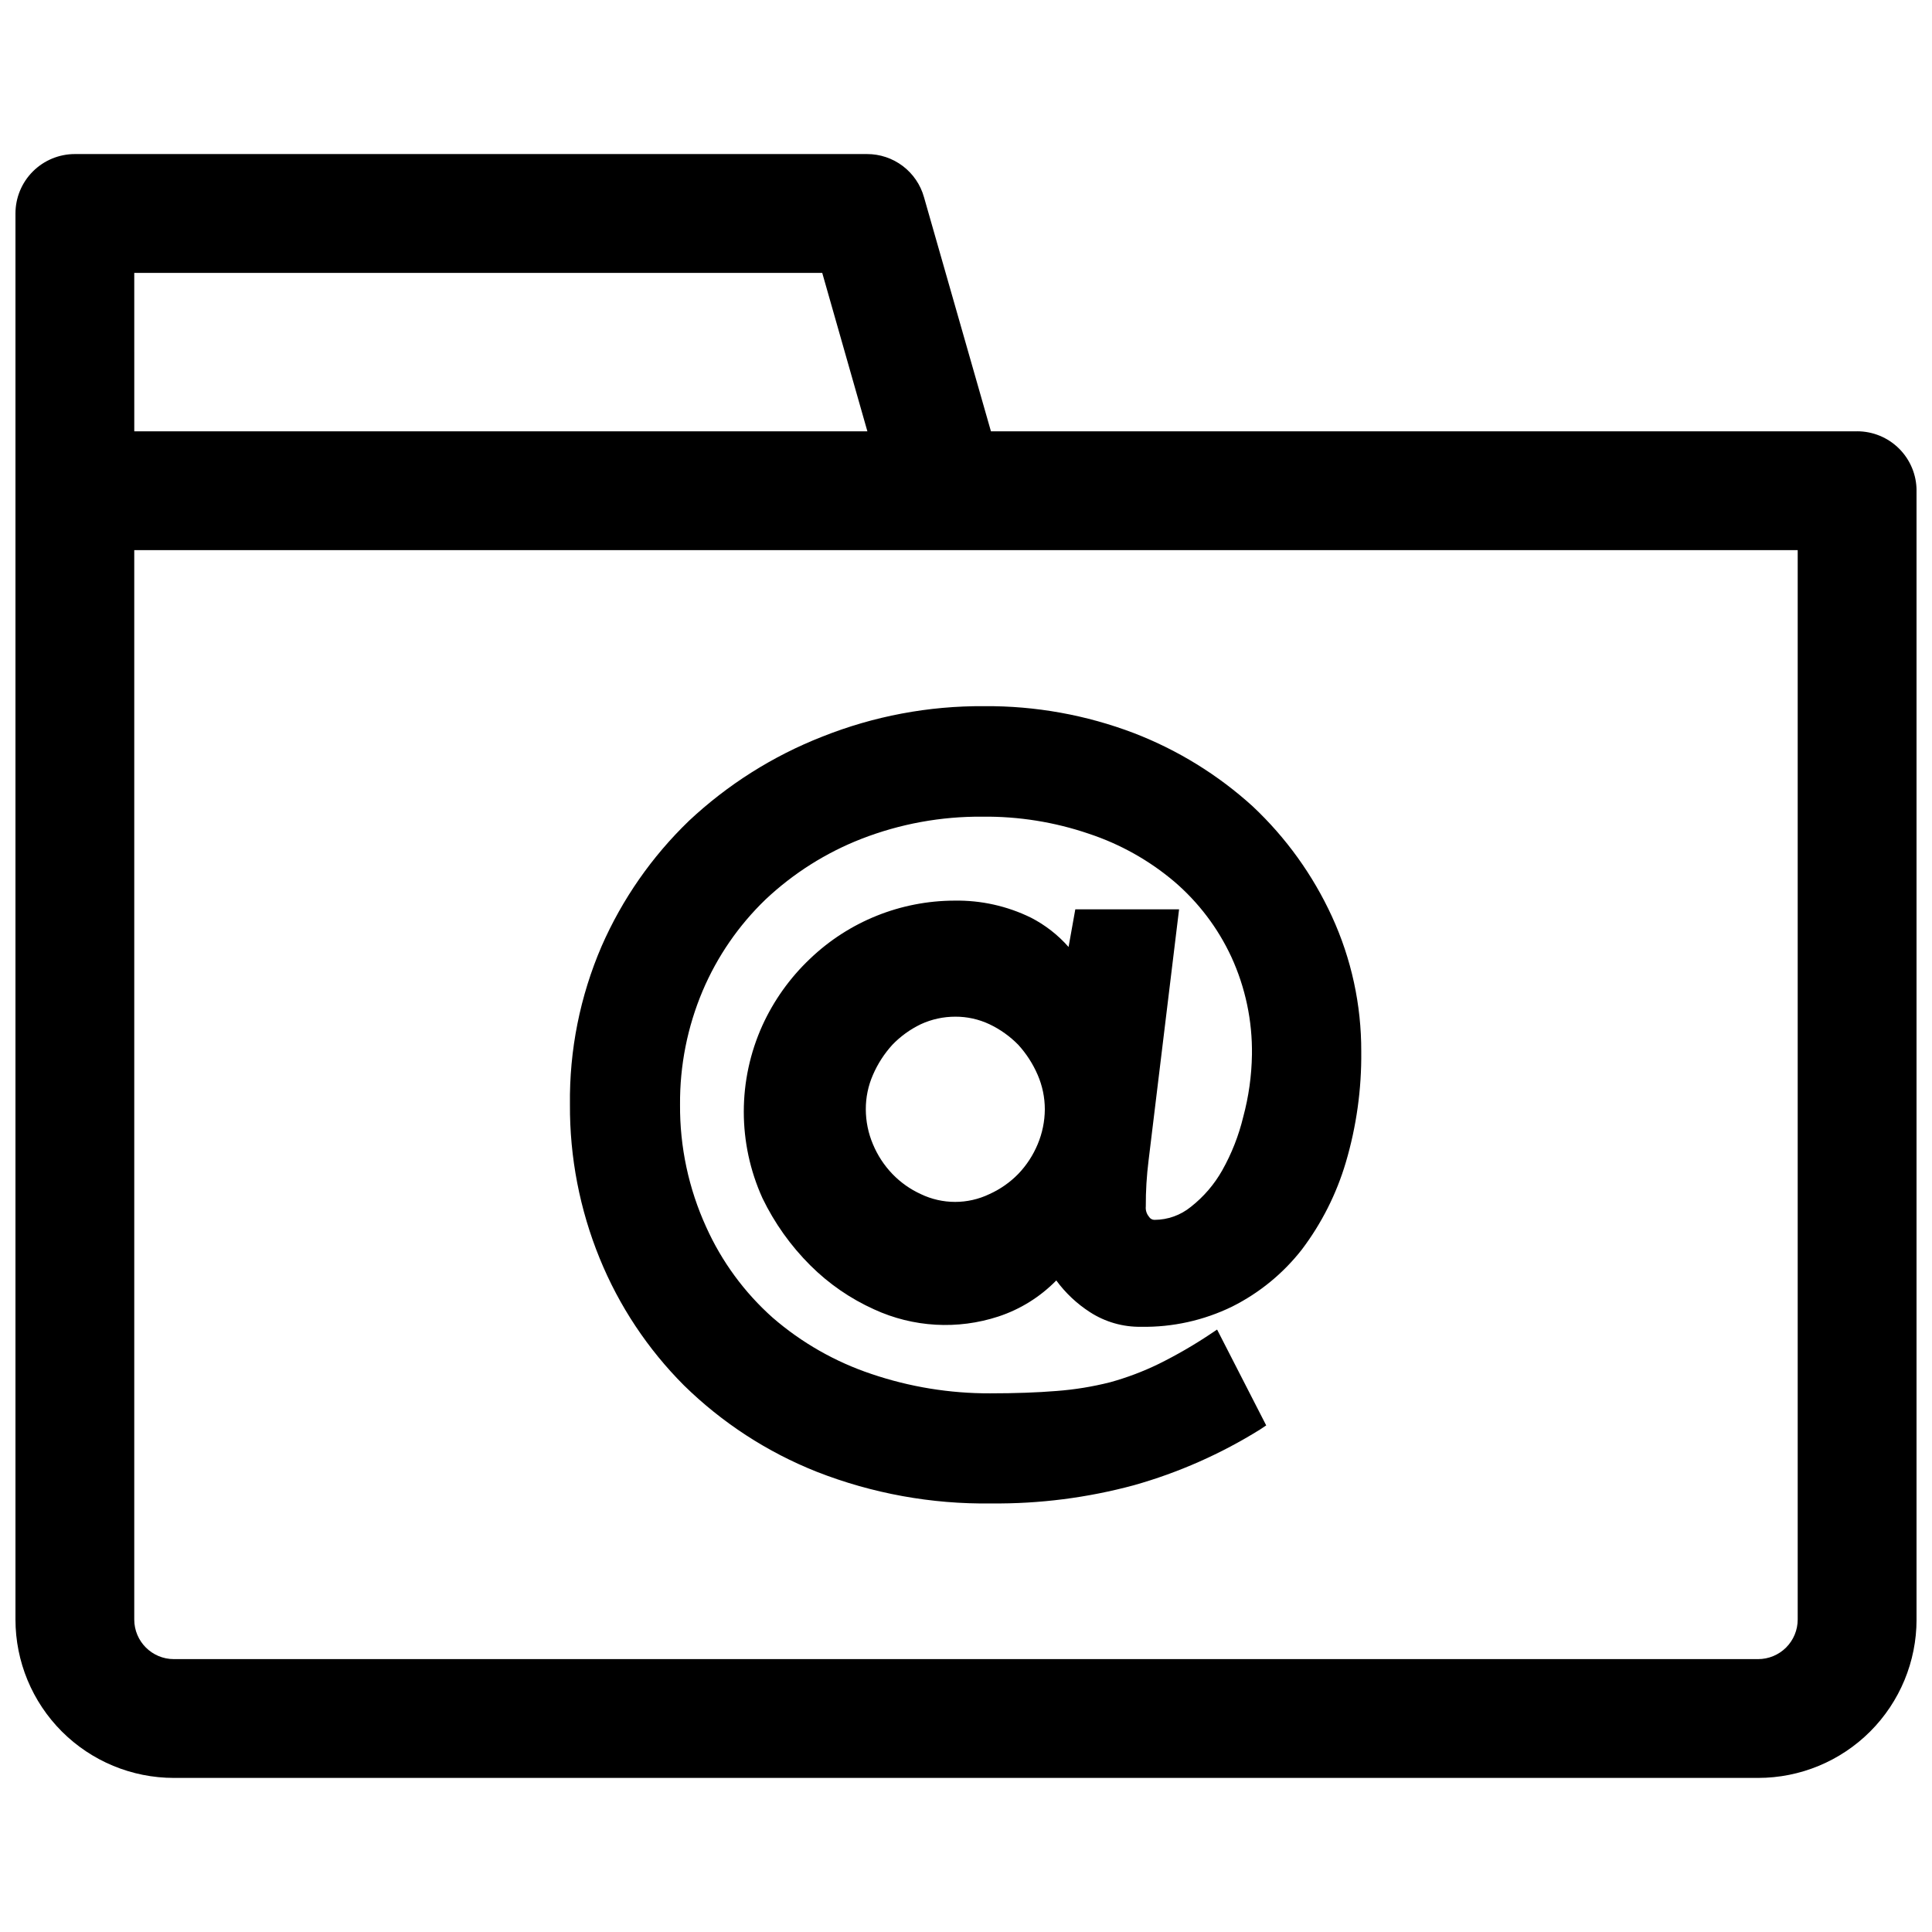
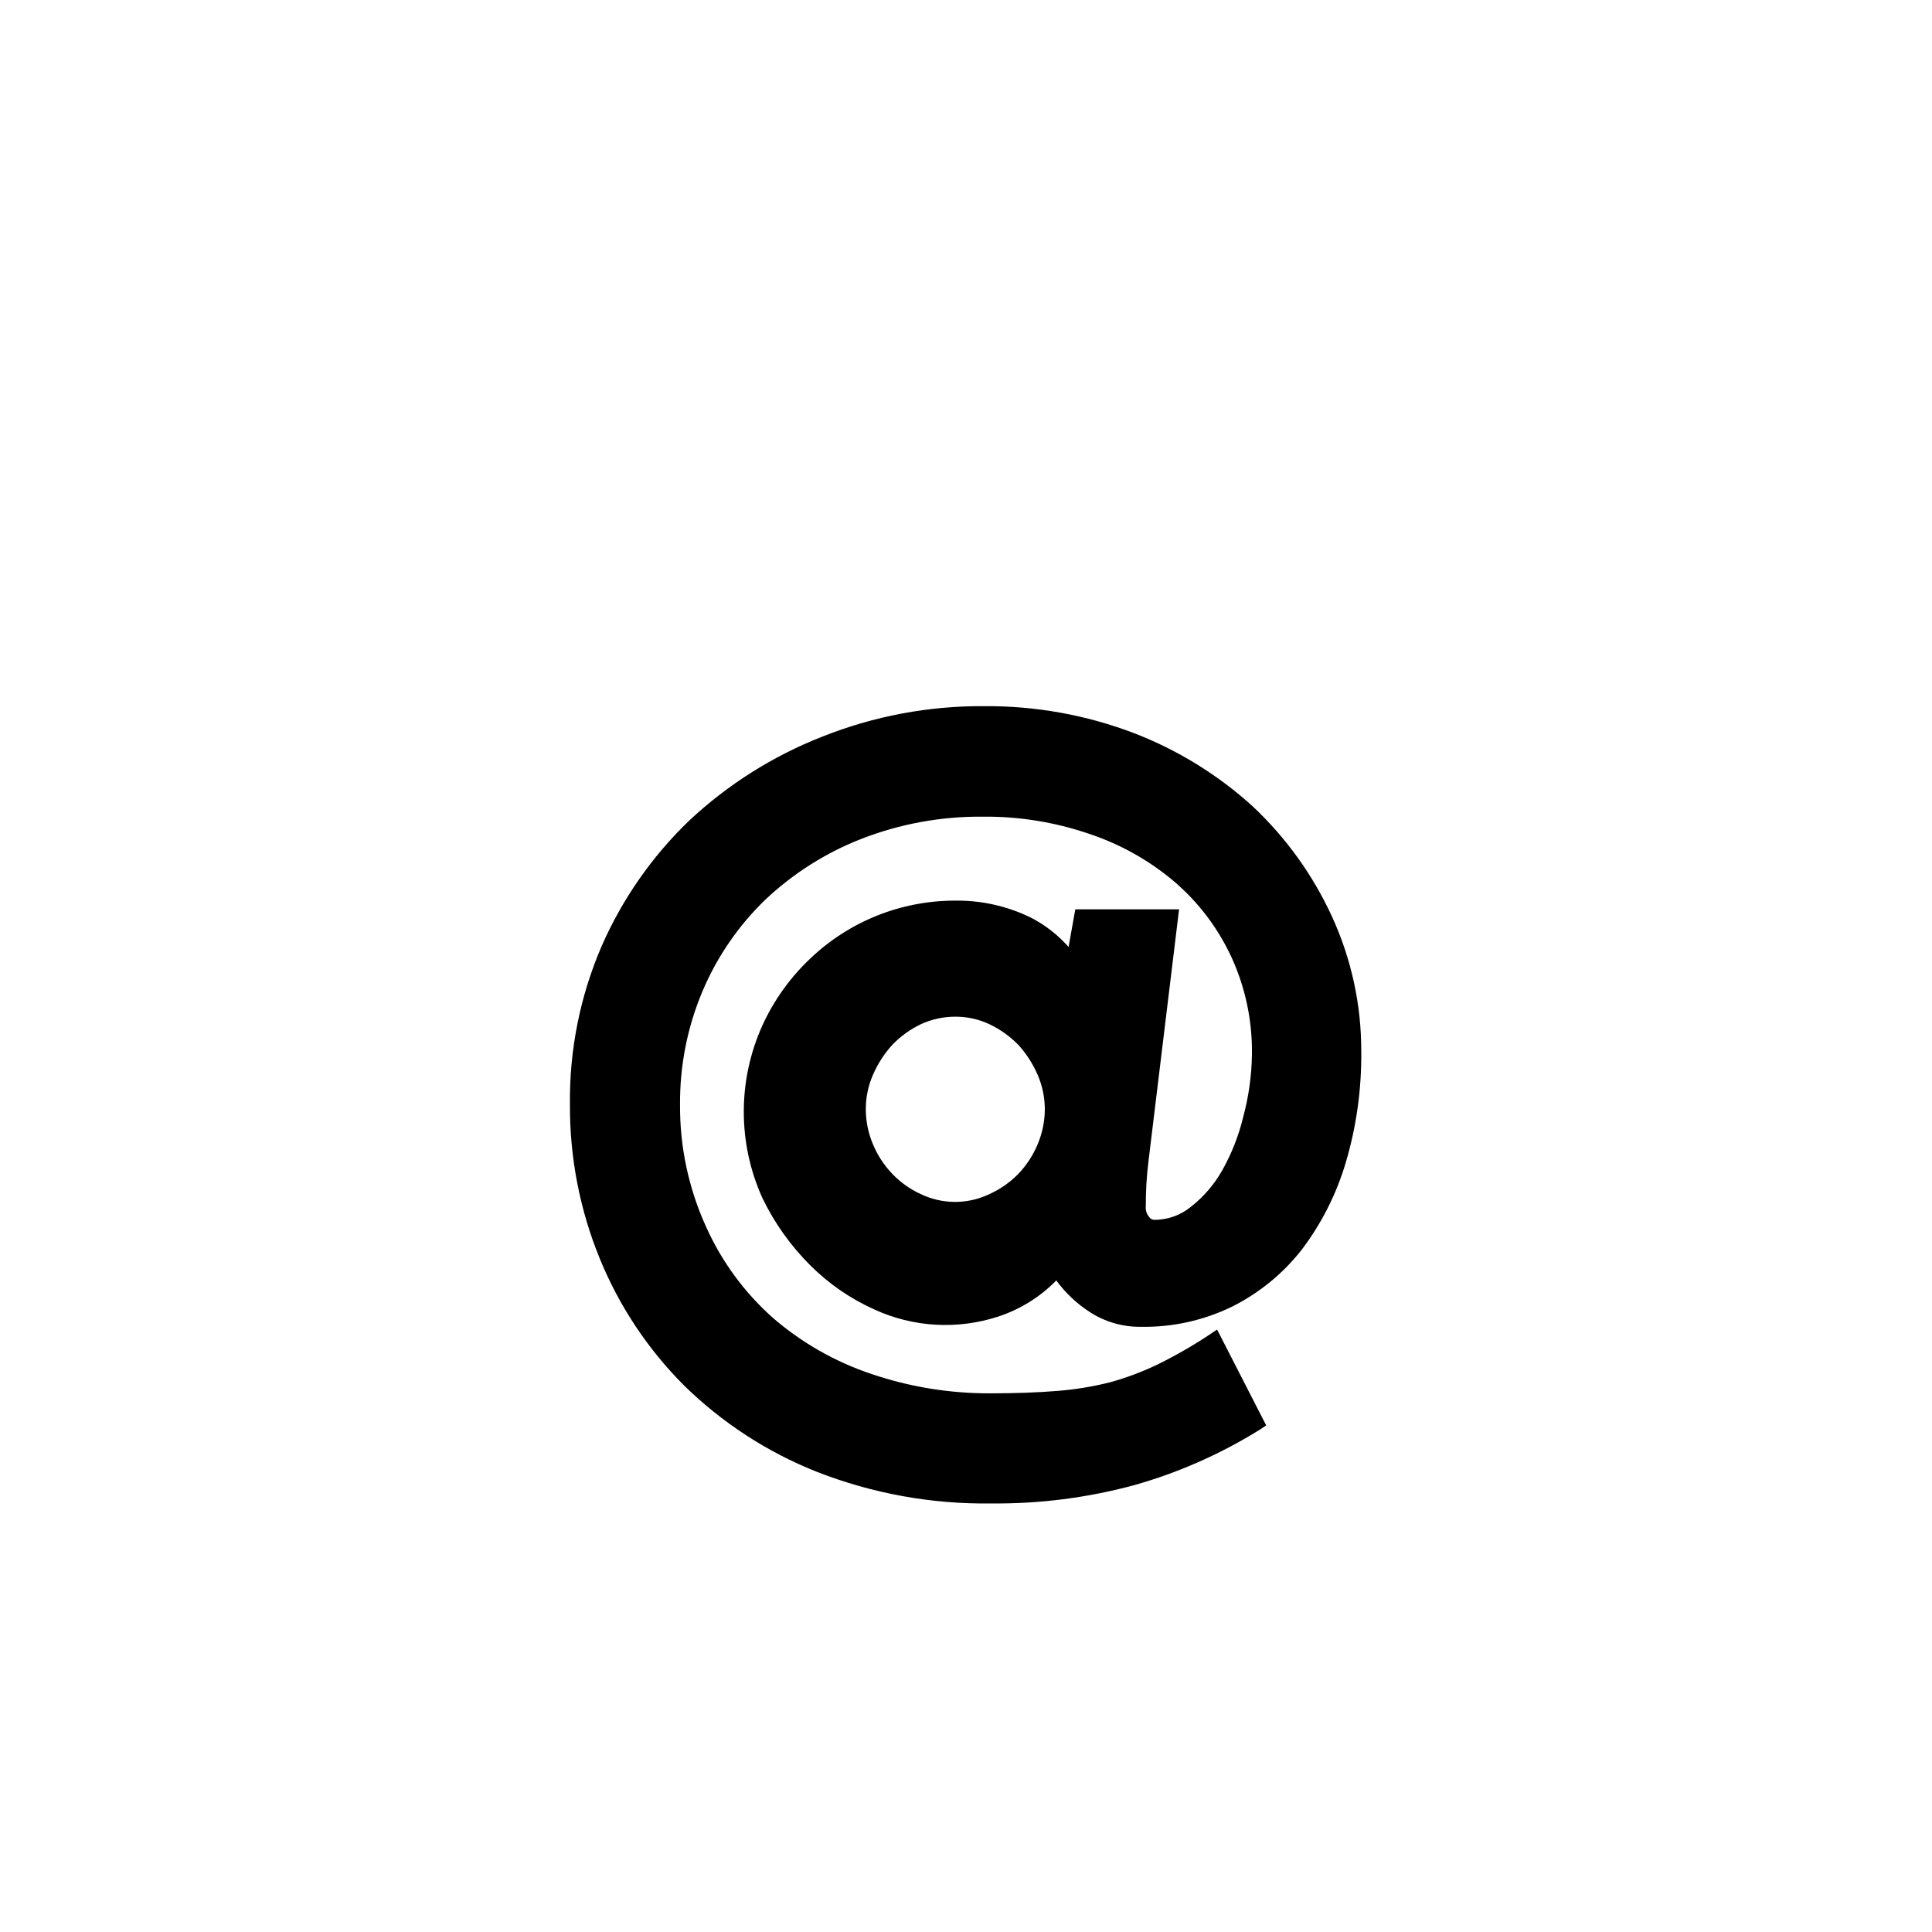
<svg xmlns="http://www.w3.org/2000/svg" width="800px" height="800px" version="1.1" viewBox="144 144 512 512">
  <defs>
    <clipPath id="a">
      <path d="m148.09 184h503.81v432h-503.81z" />
    </clipPath>
  </defs>
  <path d="m326.53 361.58c-9.789 9.441-17.637 20.711-23.094 33.168-5.711 13.25-8.574 27.555-8.395 41.984-0.078 13.961 2.598 27.801 7.871 40.727 5.133 12.605 12.734 24.059 22.355 33.691 10.086 9.887 22.039 17.668 35.164 22.879 14.738 5.773 30.457 8.629 46.285 8.398 12.758 0.125 25.473-1.5 37.785-4.828 11.805-3.328 23.078-8.312 33.484-14.801l1.574-1.051-13.016-25.402-1.891 1.258v0.008c-4.375 2.91-8.93 5.543-13.645 7.871-4.109 1.996-8.398 3.613-12.805 4.828-4.648 1.176-9.387 1.949-14.168 2.309-5.109 0.418-10.984 0.629-17.633 0.629-10.711 0.039-21.352-1.699-31.488-5.141-9.602-3.215-18.48-8.277-26.137-14.906-7.504-6.68-13.512-14.871-17.633-24.035-4.644-10.18-7.008-21.246-6.926-32.434-0.078-10.344 1.957-20.594 5.981-30.125 3.871-9.125 9.547-17.371 16.688-24.246 7.359-6.93 15.984-12.383 25.402-16.059 10.234-3.981 21.137-5.973 32.117-5.875 9.566-0.102 19.078 1.426 28.129 4.512 8.301 2.742 16 7.055 22.672 12.699 6.406 5.492 11.559 12.293 15.113 19.945 3.731 8.125 5.594 16.984 5.461 25.922-0.086 5.57-0.859 11.105-2.309 16.48-1.195 4.957-3.066 9.727-5.566 14.168-2.106 3.731-4.922 7.012-8.289 9.656-2.727 2.231-6.137 3.453-9.656 3.465-0.605 0.008-1.168-0.316-1.473-0.84-0.633-0.758-0.938-1.742-0.836-2.727-0.02-4.07 0.227-8.137 0.734-12.176l8.082-66.543-27.5-0.004-1.785 9.973c-2.809-3.191-6.191-5.828-9.973-7.769-6.297-3.086-13.242-4.633-20.258-4.512-14.277 0.027-27.996 5.551-38.309 15.43-5.293 5.016-9.566 11-12.594 17.633-6.582 14.547-6.582 31.219 0 45.762 3.195 6.621 7.492 12.656 12.699 17.844 4.887 4.871 10.609 8.816 16.898 11.652 10.352 4.769 22.125 5.441 32.957 1.887 5.797-1.91 11.051-5.188 15.324-9.551 2.434 3.32 5.461 6.168 8.922 8.398 4.027 2.606 8.742 3.957 13.539 3.883 8.355 0.145 16.629-1.691 24.141-5.352 7.203-3.609 13.512-8.77 18.473-15.117 5.238-6.934 9.184-14.754 11.652-23.09 2.82-9.539 4.199-19.441 4.094-29.387 0.039-12.355-2.613-24.566-7.769-35.793-5.047-10.988-12.176-20.898-20.992-29.18-9.203-8.363-19.883-14.945-31.488-19.418-12.664-4.82-26.121-7.242-39.672-7.137-14.699-0.105-29.277 2.637-42.93 8.082-13.105 5.133-25.109 12.723-35.371 22.355zm92.469 85.648c-1.215 2.918-2.957 5.59-5.144 7.871-2.195 2.25-4.793 4.066-7.66 5.356-5.738 2.75-12.418 2.75-18.16 0-2.832-1.293-5.398-3.109-7.555-5.356-2.188-2.281-3.93-4.953-5.144-7.871-1.238-2.922-1.879-6.062-1.887-9.234-0.016-3.144 0.629-6.254 1.887-9.133 1.262-2.926 3-5.621 5.144-7.977 2.172-2.258 4.731-4.106 7.555-5.461 2.863-1.316 5.981-1.996 9.133-1.992 3.121-0.016 6.203 0.668 9.027 1.992 2.856 1.355 5.449 3.203 7.66 5.461 2.144 2.356 3.883 5.051 5.144 7.977 1.246 2.883 1.891 5.988 1.891 9.133-0.02 3.172-0.664 6.309-1.891 9.234z" />
  <g clip-path="url(#a)">
-     <path d="m636.16 258.3h-229.55l-17.738-62.031c-0.918-3.297-2.894-6.203-5.625-8.27-2.731-2.066-6.062-3.18-9.488-3.172h-209.92c-4.172 0-8.18 1.66-11.133 4.613-2.949 2.953-4.609 6.957-4.609 11.133v372.61c0 11.133 4.422 21.812 12.297 29.688 7.875 7.871 18.551 12.297 29.688 12.297h419.84c11.137 0 21.816-4.426 29.688-12.297 7.875-7.875 12.297-18.555 12.297-29.688v-299.14c0-4.176-1.656-8.18-4.609-11.133-2.953-2.953-6.957-4.613-11.133-4.613zm-456.58-41.984h182.32l11.965 41.984h-194.28zm440.83 356.87c0 2.781-1.105 5.453-3.074 7.422s-4.637 3.074-7.422 3.074h-419.84c-5.797 0-10.496-4.699-10.496-10.496v-283.39h440.83z" />
-   </g>
+     </g>
</svg>